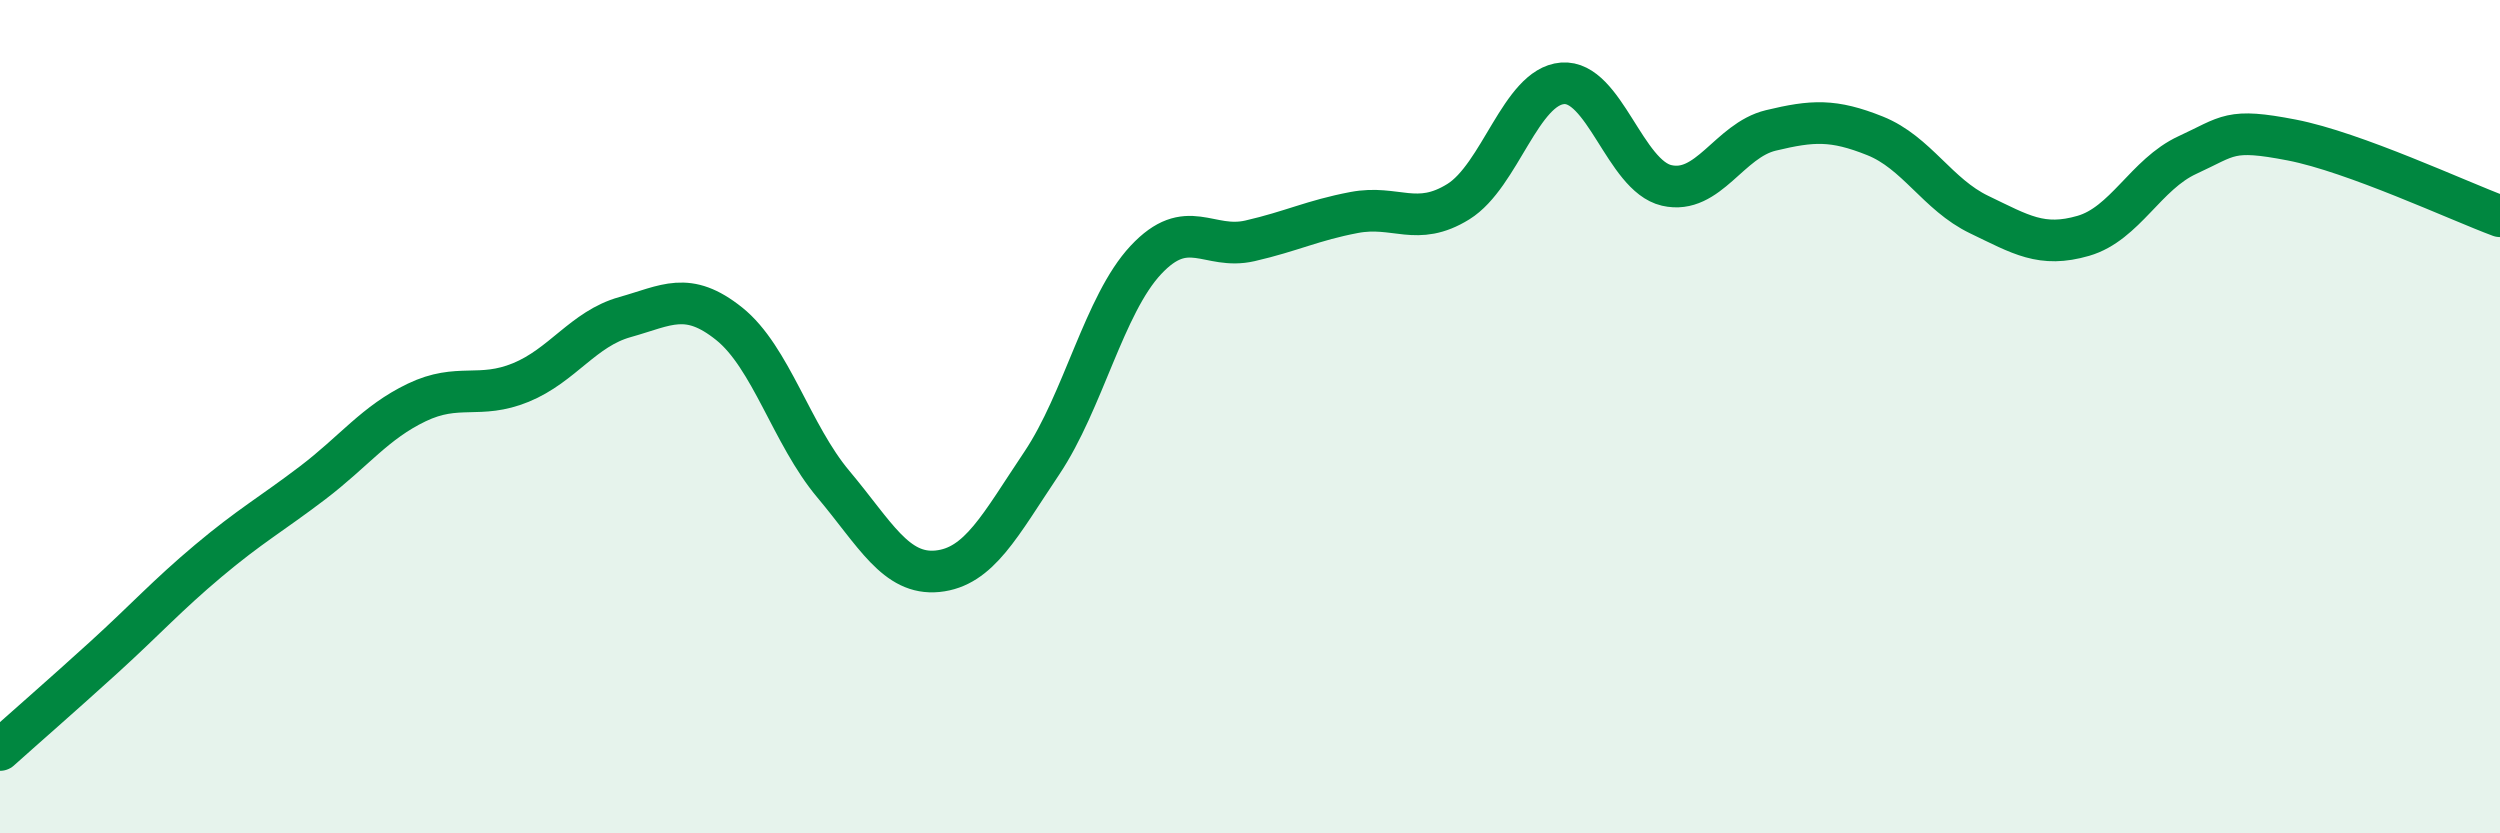
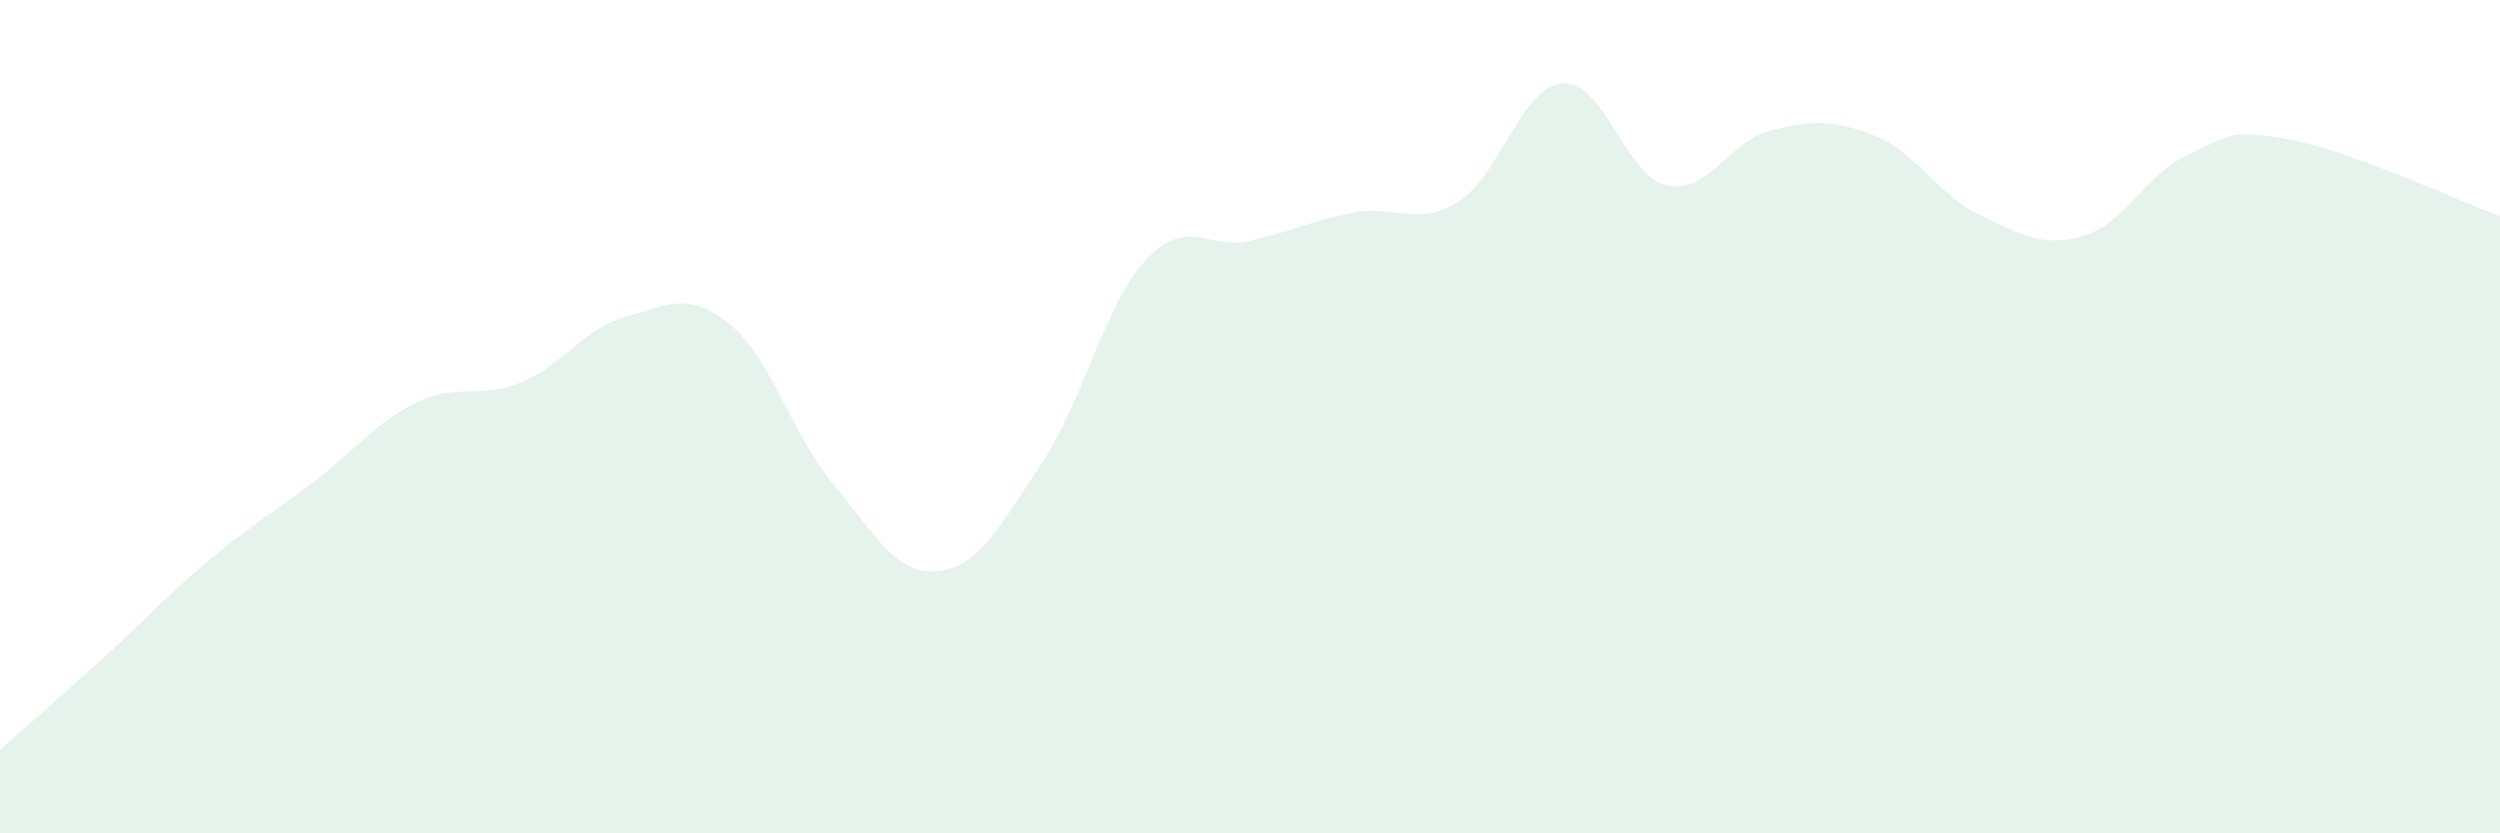
<svg xmlns="http://www.w3.org/2000/svg" width="60" height="20" viewBox="0 0 60 20">
  <path d="M 0,18 C 0.5,17.55 1.5,16.68 2.5,15.77 C 3.5,14.86 4,14.3 5,13.46 C 6,12.62 6.5,12.35 7.5,11.59 C 8.5,10.83 9,10.14 10,9.66 C 11,9.18 11.5,9.59 12.5,9.18 C 13.5,8.77 14,7.89 15,7.61 C 16,7.33 16.5,6.97 17.5,7.77 C 18.5,8.57 19,10.43 20,11.62 C 21,12.81 21.5,13.81 22.5,13.71 C 23.5,13.61 24,12.61 25,11.12 C 26,9.63 26.5,7.31 27.5,6.24 C 28.5,5.17 29,6.01 30,5.78 C 31,5.55 31.5,5.29 32.5,5.1 C 33.5,4.91 34,5.46 35,4.84 C 36,4.22 36.5,2.08 37.5,2 C 38.5,1.92 39,4.22 40,4.45 C 41,4.68 41.5,3.37 42.5,3.13 C 43.5,2.89 44,2.86 45,3.26 C 46,3.66 46.5,4.67 47.5,5.15 C 48.5,5.63 49,5.95 50,5.66 C 51,5.37 51.5,4.18 52.5,3.72 C 53.5,3.26 53.5,3.07 55,3.36 C 56.5,3.65 59,4.82 60,5.19L60 20L0 20Z" fill="#008740" opacity="0.1" stroke-linecap="round" stroke-linejoin="round" />
-   <path d="M 0,18 C 0.5,17.55 1.5,16.68 2.5,15.77 C 3.5,14.86 4,14.3 5,13.46 C 6,12.62 6.5,12.35 7.5,11.59 C 8.5,10.83 9,10.14 10,9.66 C 11,9.18 11.5,9.59 12.5,9.18 C 13.5,8.77 14,7.89 15,7.61 C 16,7.33 16.5,6.97 17.5,7.77 C 18.5,8.57 19,10.43 20,11.62 C 21,12.81 21.5,13.81 22.5,13.71 C 23.5,13.61 24,12.61 25,11.12 C 26,9.63 26.5,7.31 27.5,6.24 C 28.5,5.17 29,6.01 30,5.78 C 31,5.55 31.5,5.29 32.5,5.1 C 33.5,4.91 34,5.46 35,4.84 C 36,4.22 36.5,2.08 37.5,2 C 38.5,1.92 39,4.22 40,4.45 C 41,4.68 41.5,3.37 42.5,3.13 C 43.5,2.89 44,2.86 45,3.26 C 46,3.66 46.5,4.67 47.5,5.15 C 48.5,5.63 49,5.95 50,5.66 C 51,5.37 51.5,4.18 52.5,3.72 C 53.5,3.26 53.5,3.07 55,3.36 C 56.5,3.65 59,4.82 60,5.19" stroke="#008740" stroke-width="1" fill="none" stroke-linecap="round" stroke-linejoin="round" />
</svg>